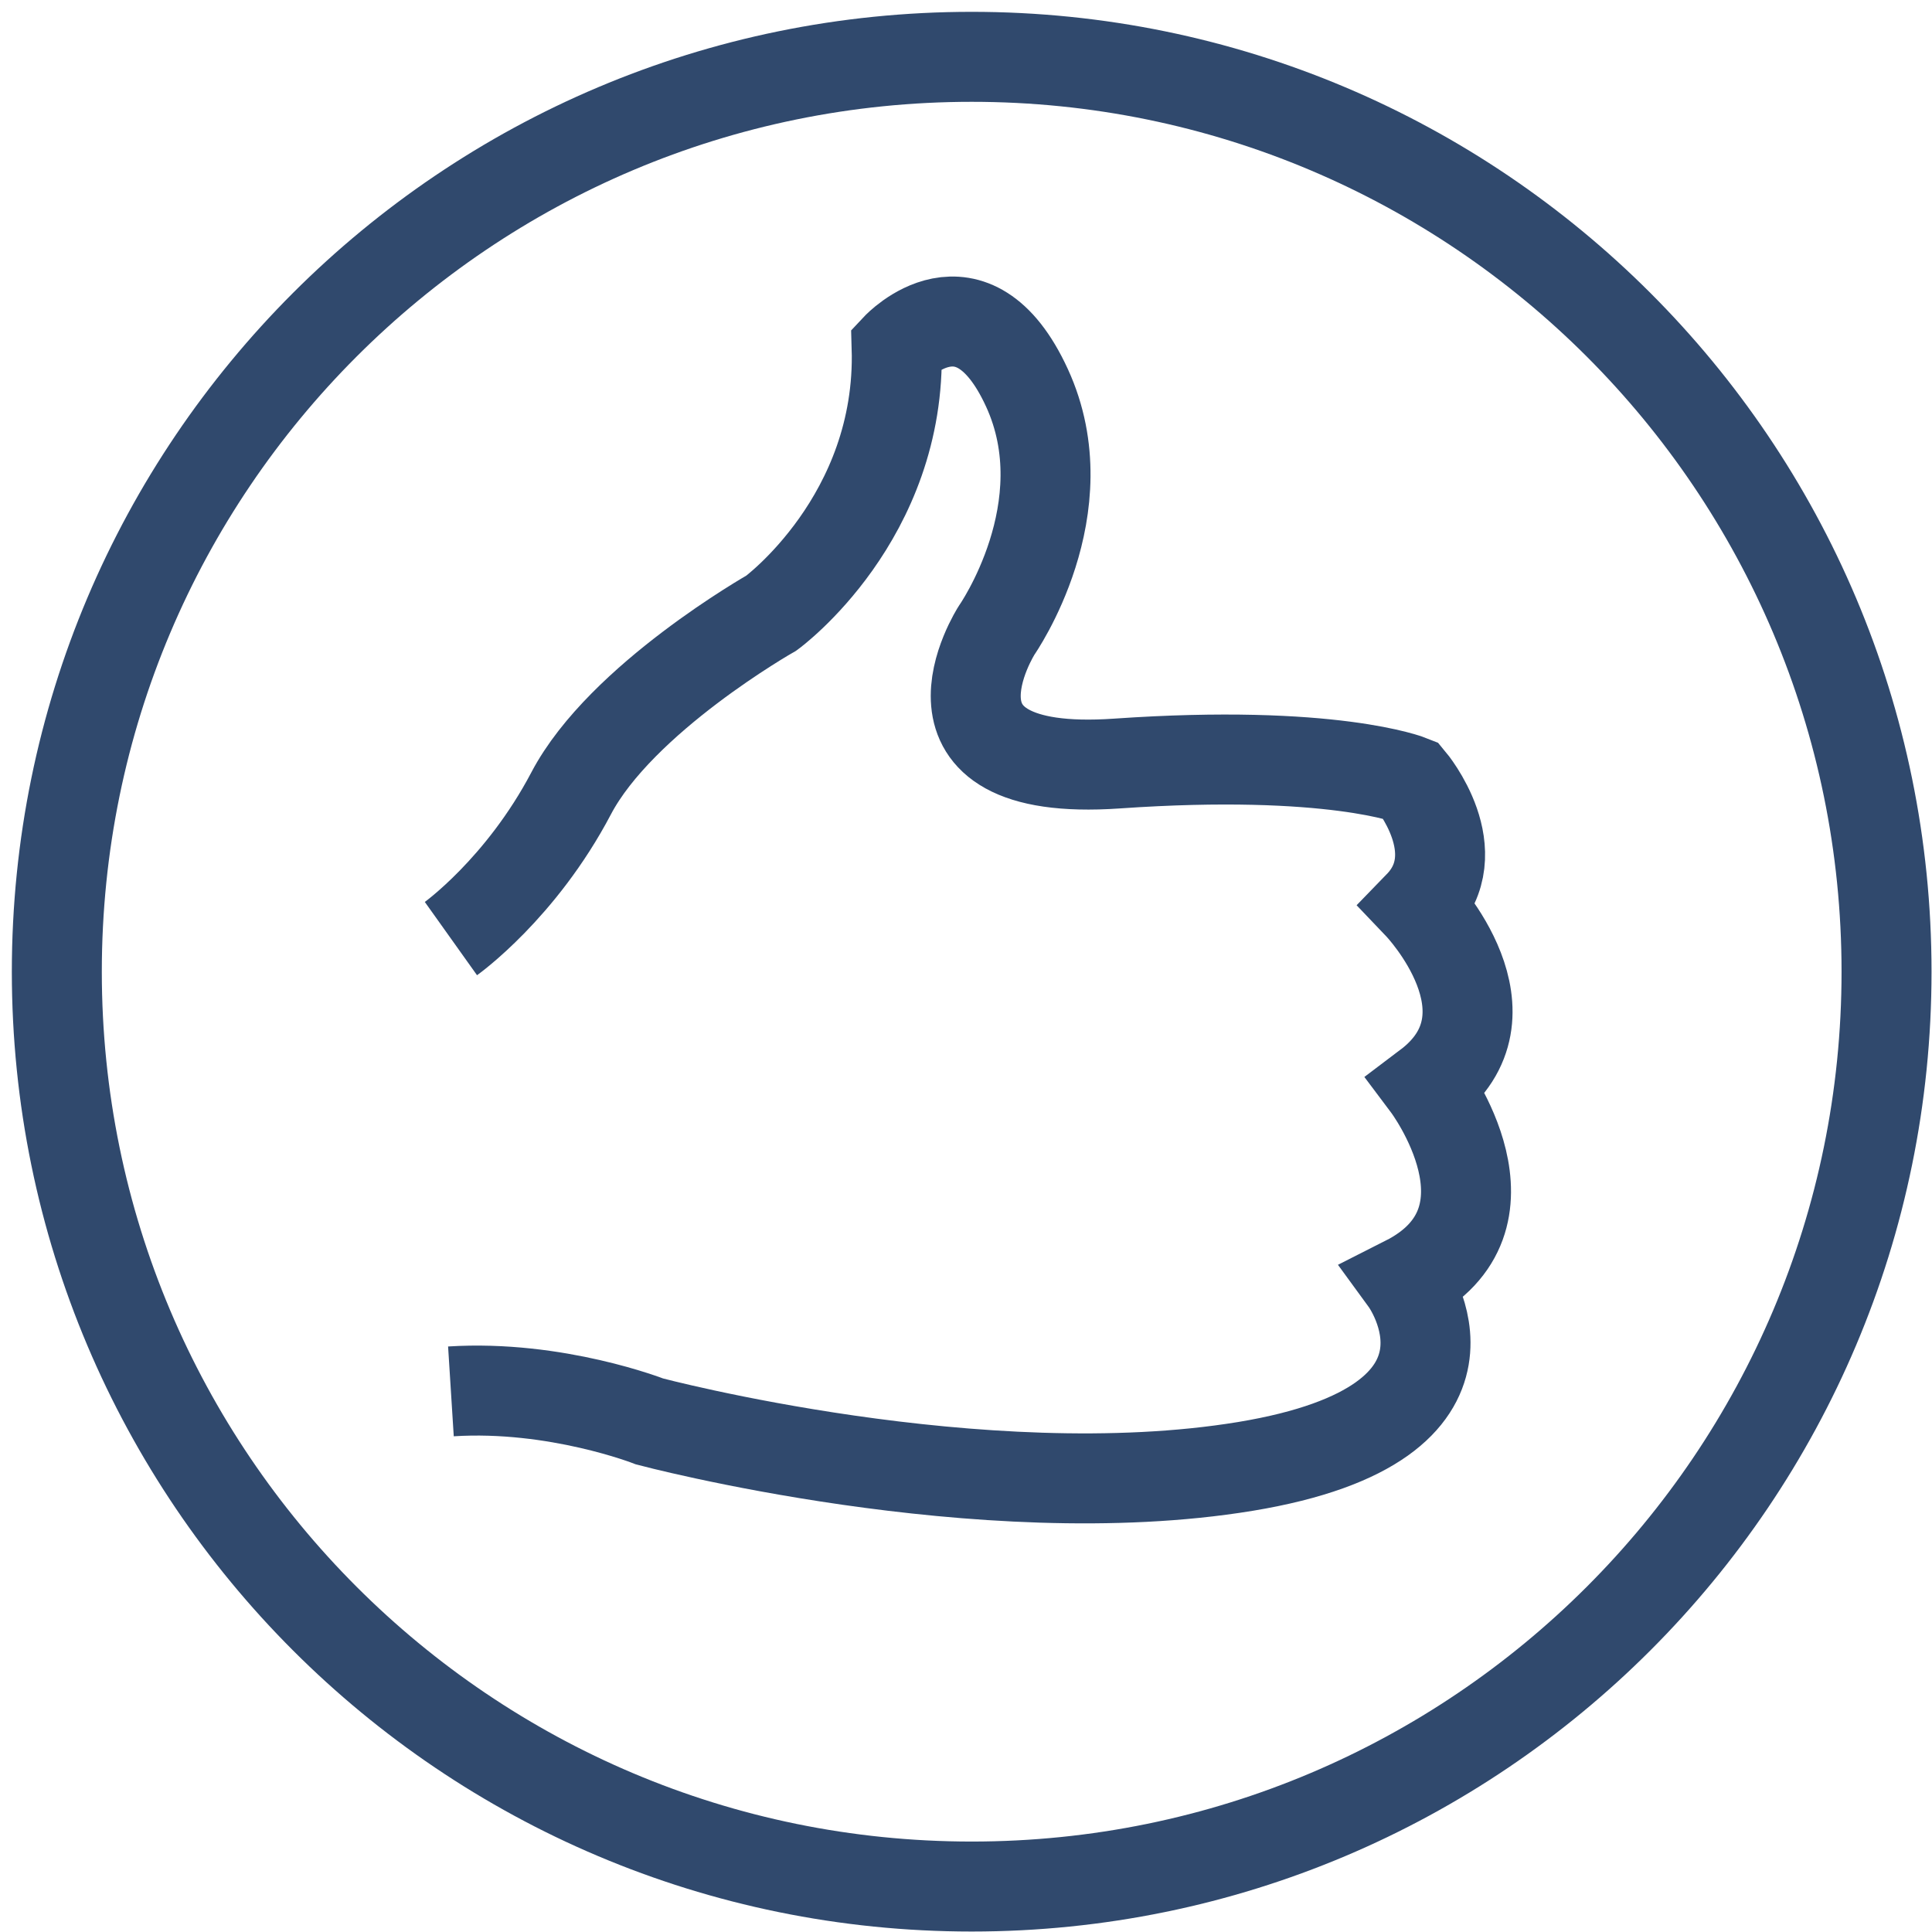
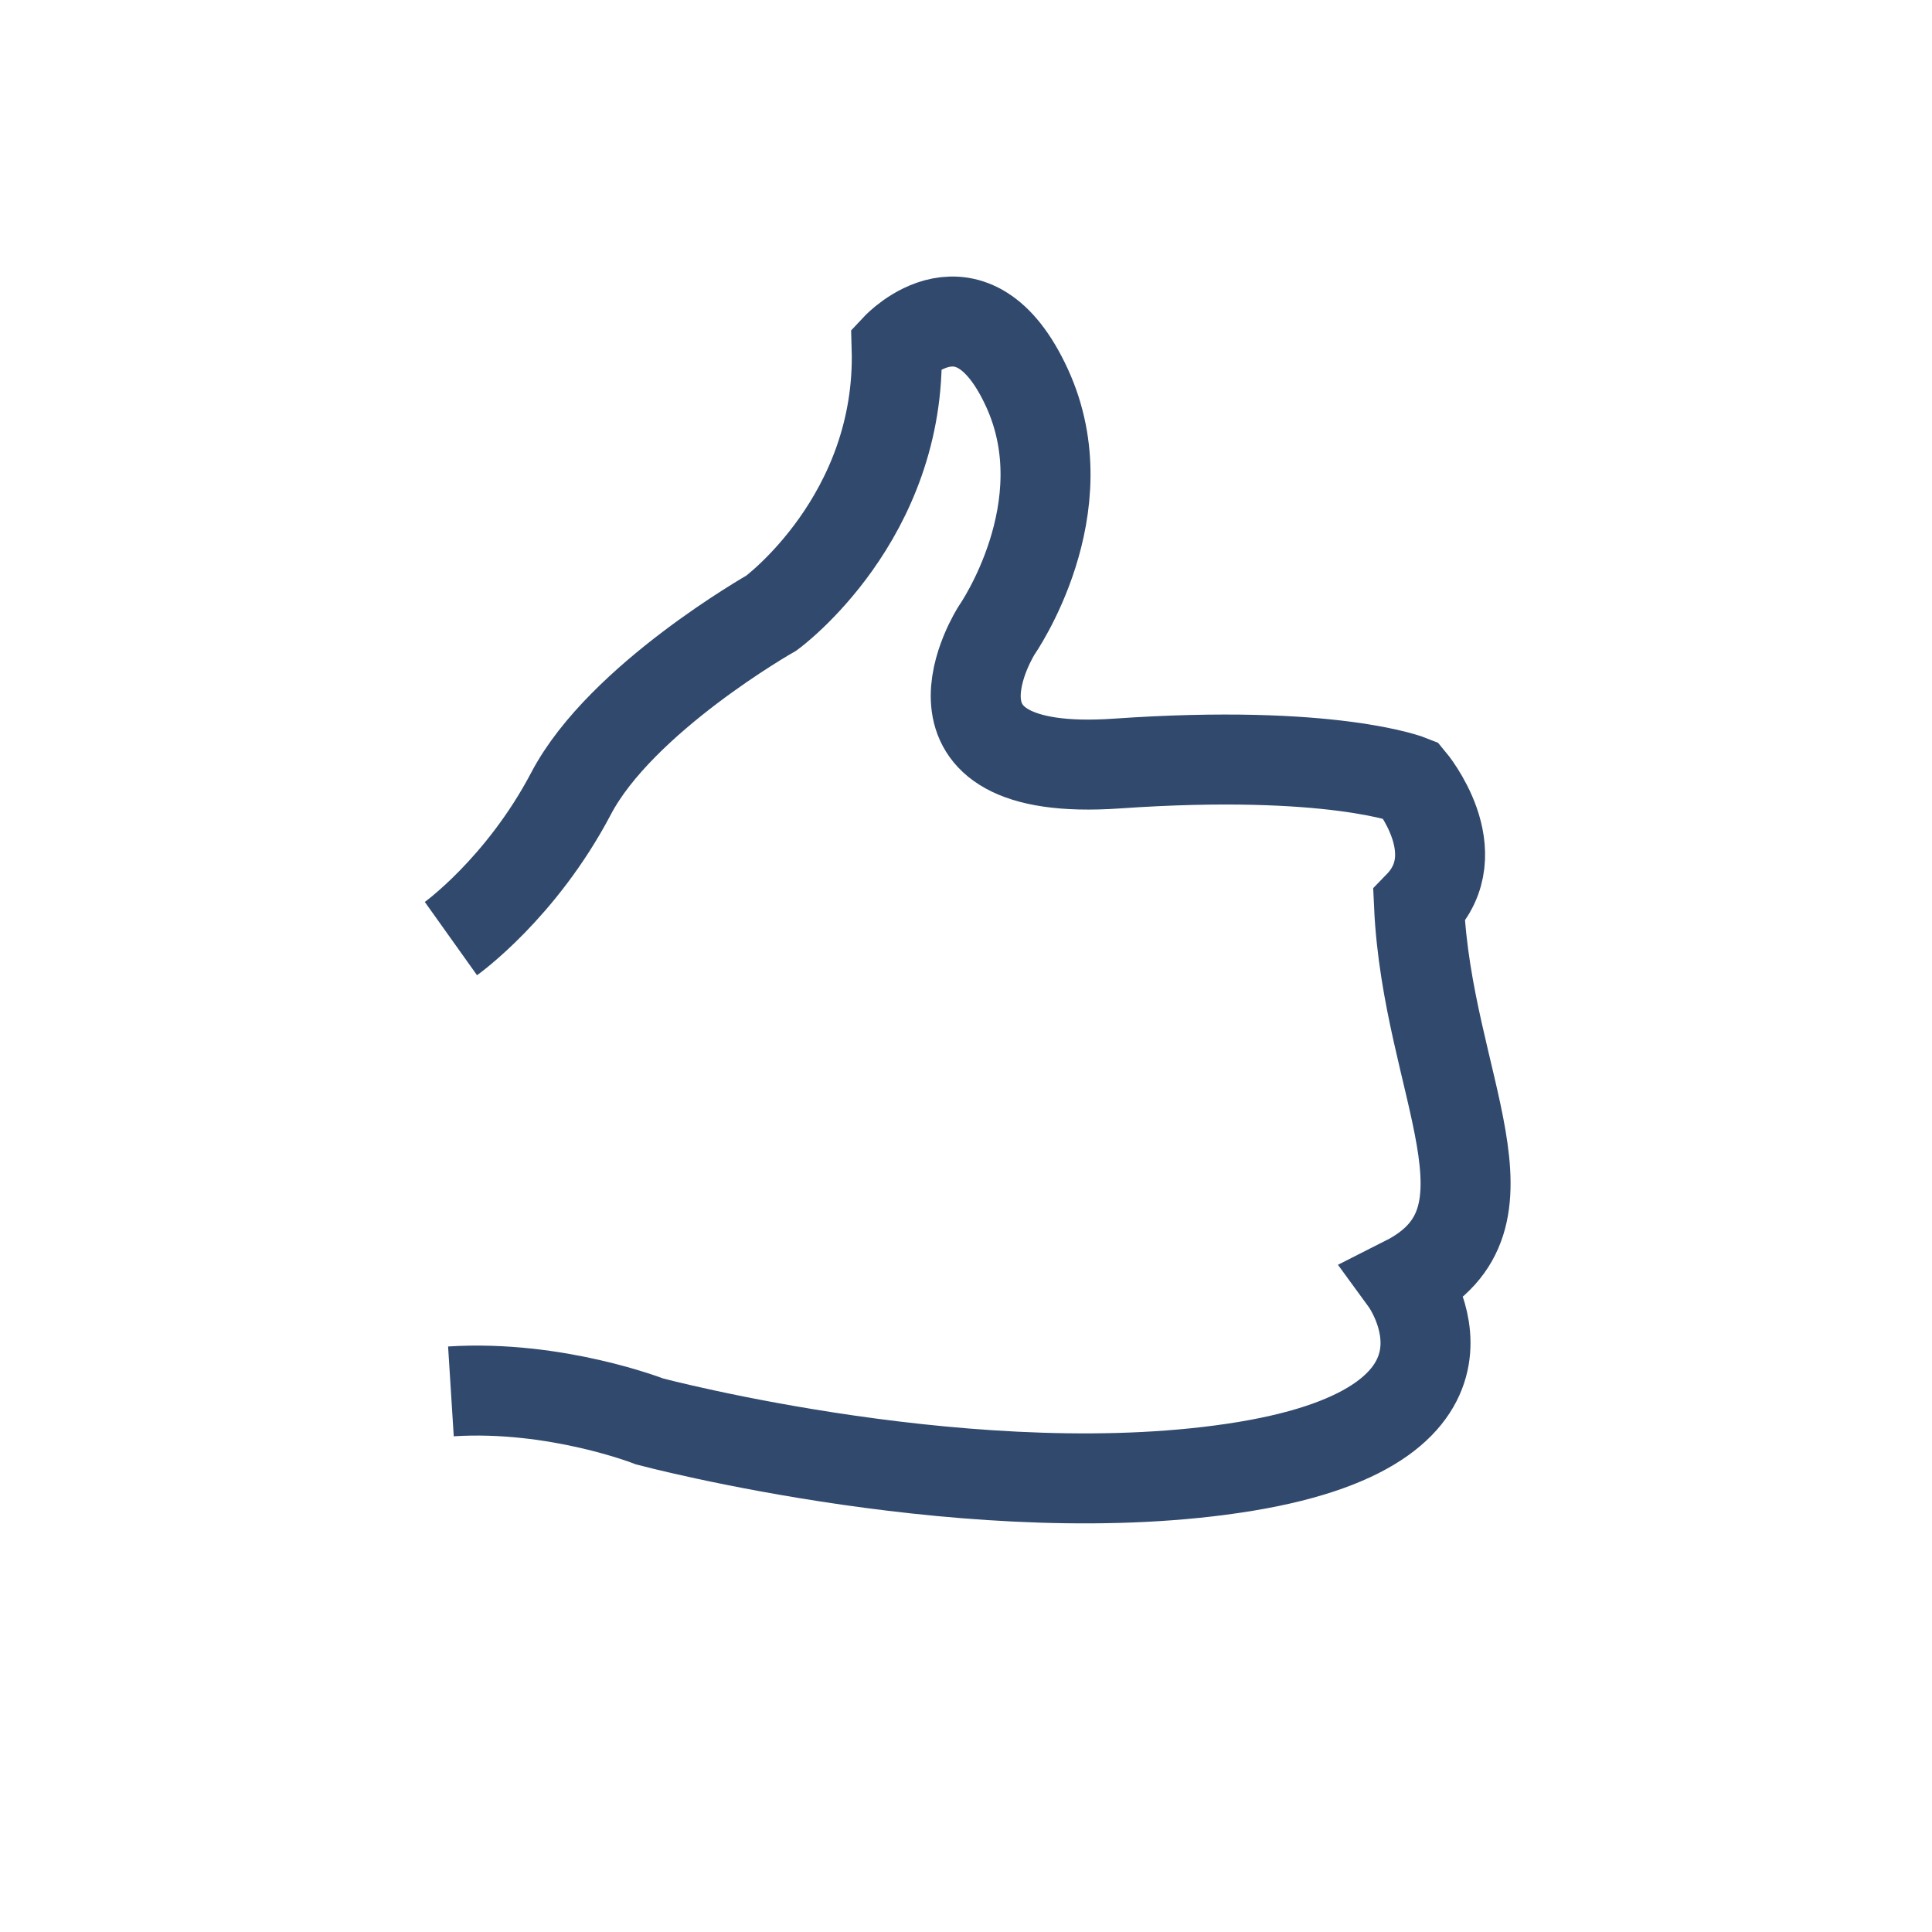
<svg xmlns="http://www.w3.org/2000/svg" width="68" height="68" viewBox="0 0 68 68" fill="none">
-   <path d="M15.871 33.035C15.871 33.035 18.341 31.275 20.102 27.924C21.863 24.574 27.151 21.578 27.151 21.578C27.151 21.578 31.737 18.227 31.559 12.236C31.559 12.236 34.2 9.418 36.145 13.649C38.09 17.88 35.08 22.181 35.08 22.181C35.08 22.181 31.73 27.399 39.311 26.874C46.893 26.348 49.654 27.463 49.654 27.463C49.654 27.463 51.77 29.99 49.945 31.871C49.945 31.871 53.587 35.69 50.236 38.218C50.236 38.218 53.764 42.917 49.469 45.089C49.469 45.089 53.111 50.08 43.833 51.613C34.548 53.139 22.863 50.03 22.863 50.03C22.863 50.03 19.577 48.738 15.871 48.972" stroke="#30496D" stroke-width="3.167" stroke-miterlimit="10" />
-   <path d="M34.2 66.4C51.984 66.4 66.4 51.984 66.4 34.2C66.4 16.416 51.984 2 34.2 2C16.416 2 2 16.416 2 34.2C2 51.984 16.416 66.4 34.2 66.4Z" stroke="#30496D" stroke-width="3.167" stroke-miterlimit="10" />
+   <path d="M15.871 33.035C15.871 33.035 18.341 31.275 20.102 27.924C21.863 24.574 27.151 21.578 27.151 21.578C27.151 21.578 31.737 18.227 31.559 12.236C31.559 12.236 34.2 9.418 36.145 13.649C38.09 17.88 35.08 22.181 35.08 22.181C35.08 22.181 31.73 27.399 39.311 26.874C46.893 26.348 49.654 27.463 49.654 27.463C49.654 27.463 51.77 29.99 49.945 31.871C50.236 38.218 53.764 42.917 49.469 45.089C49.469 45.089 53.111 50.08 43.833 51.613C34.548 53.139 22.863 50.03 22.863 50.03C22.863 50.03 19.577 48.738 15.871 48.972" stroke="#30496D" stroke-width="3.167" stroke-miterlimit="10" />
</svg>